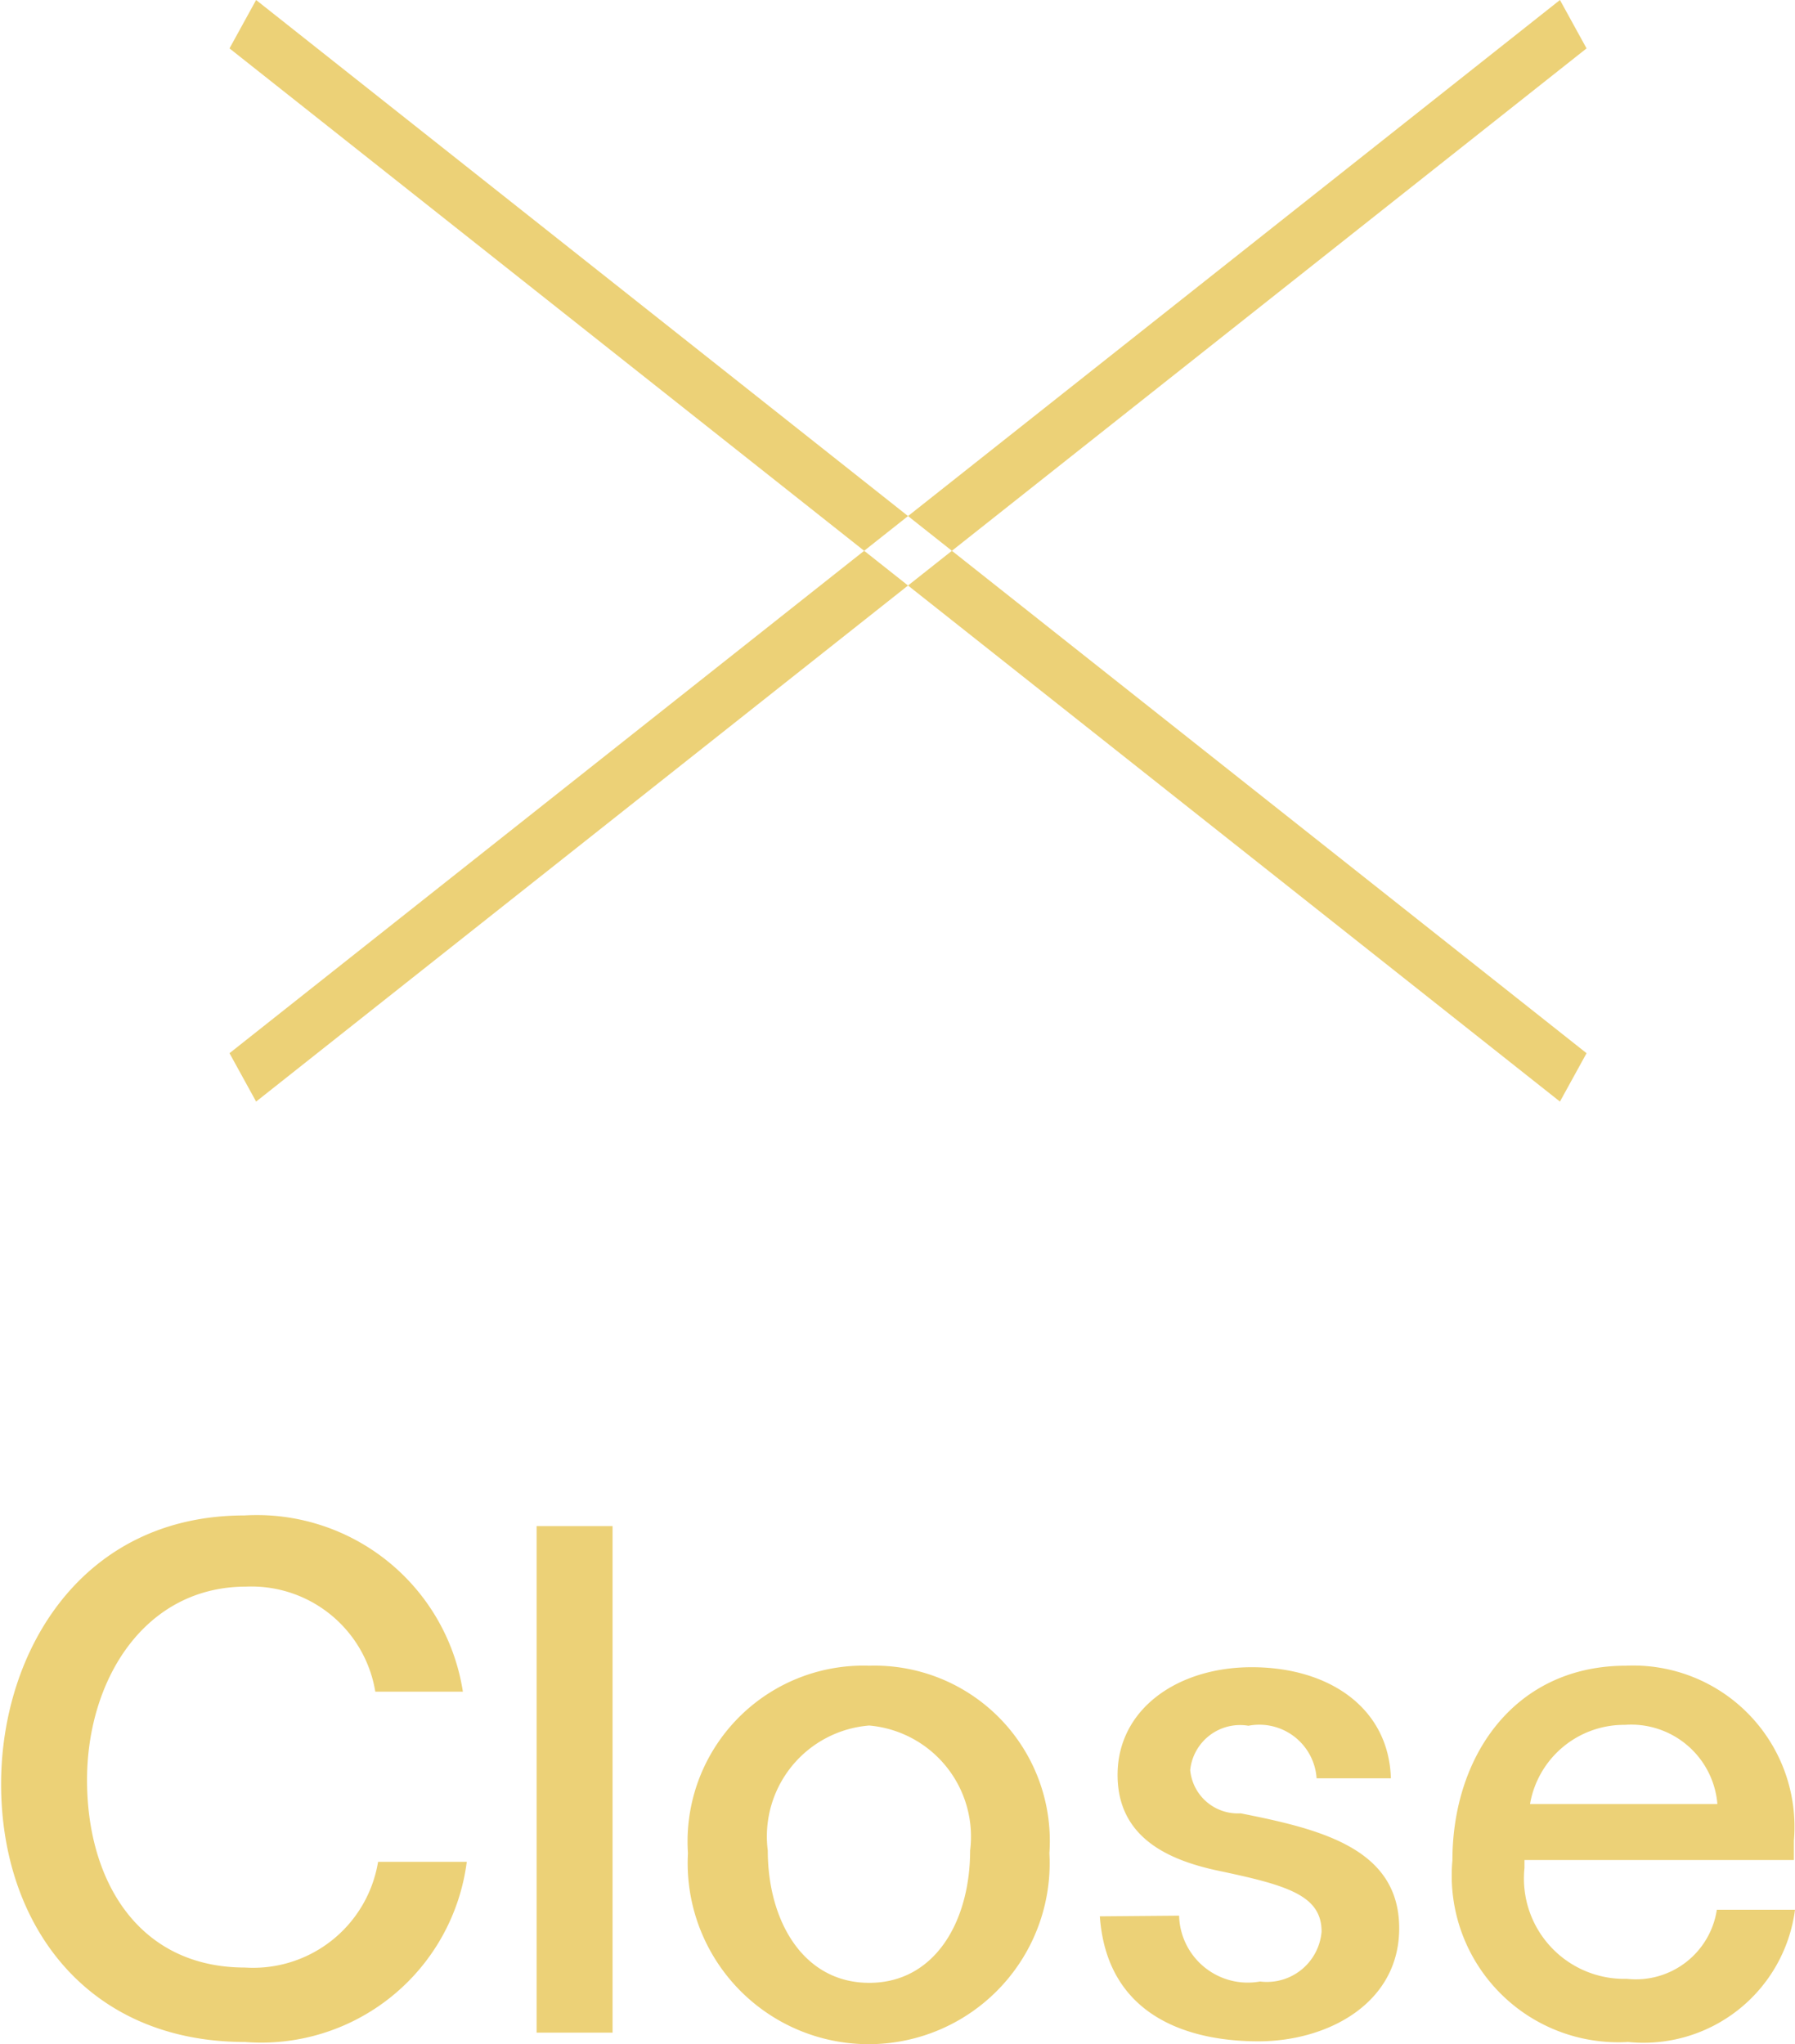
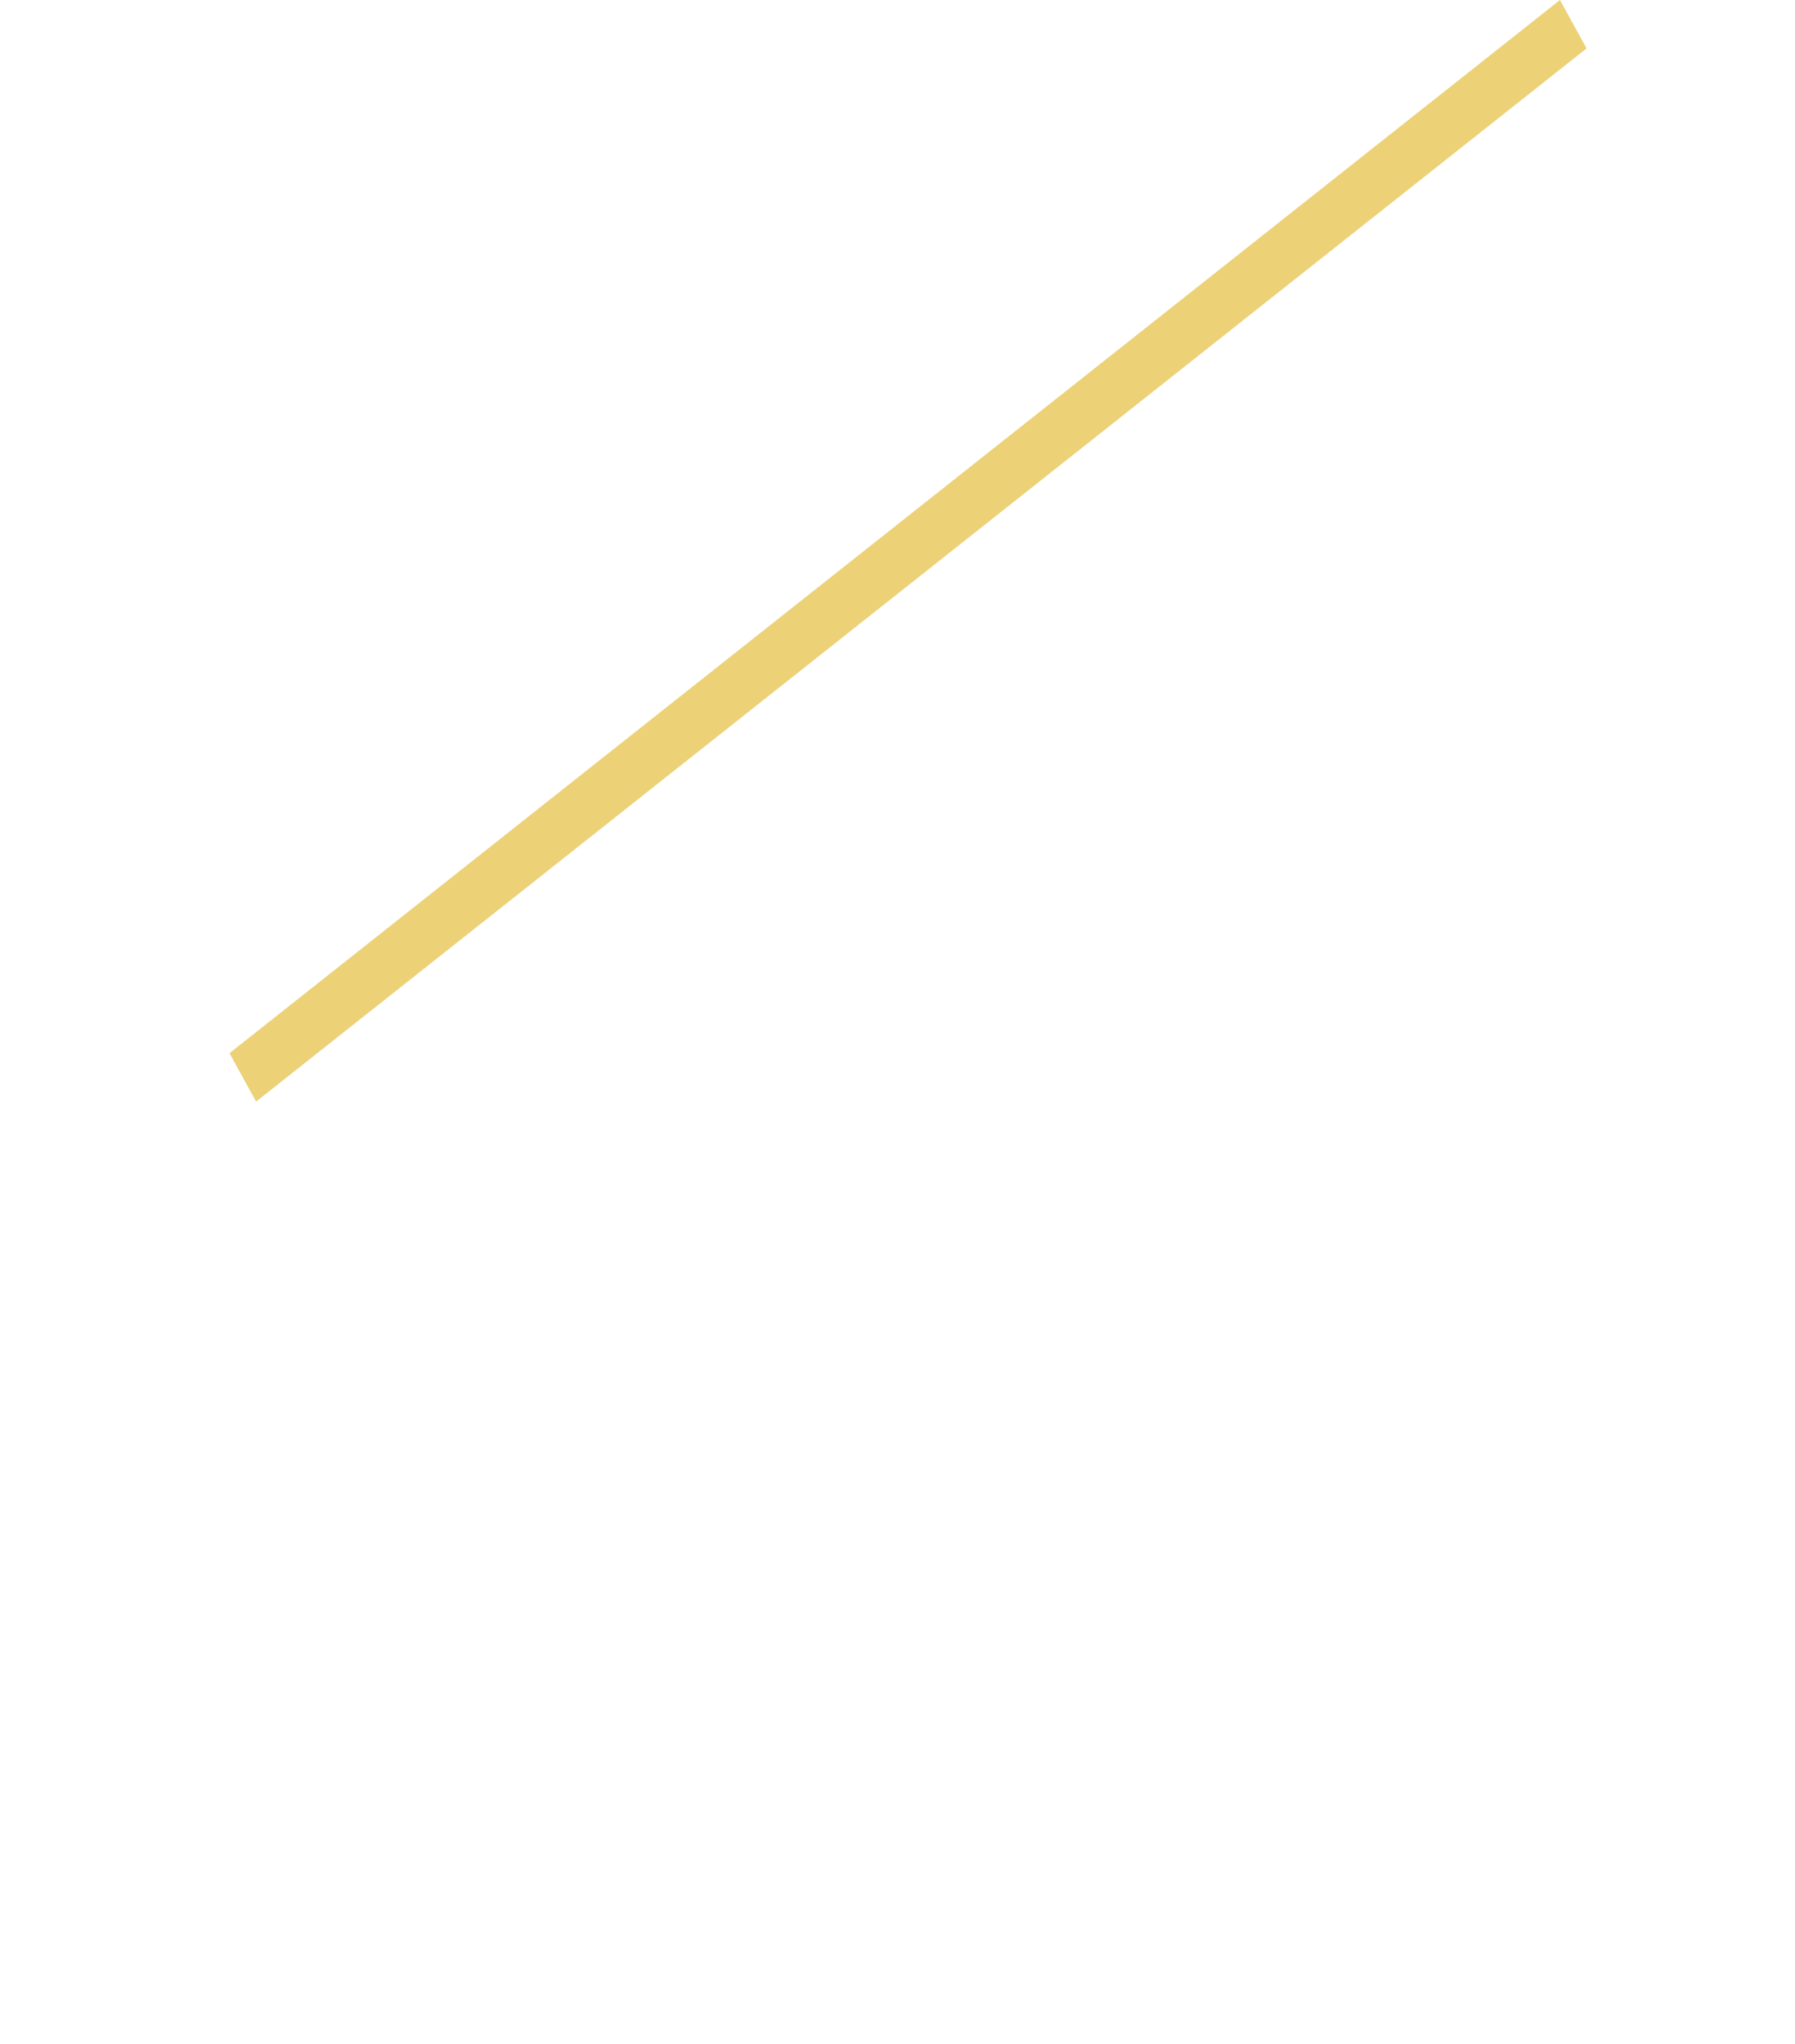
<svg xmlns="http://www.w3.org/2000/svg" id="ico_menu_close.svg" width="32.38" height="36.876" viewBox="0 0 32.38 36.876">
  <defs>
    <style>
      .cls-1 {
        fill: #ecd177;
        fill-rule: evenodd;
      }
    </style>
  </defs>
-   <path id="Close" class="cls-1" d="M1150.97,110.081a3.762,3.762,0,0,0-3.94-3.179c-2.94,0-4.39,2.459-4.39,4.846,0,2.543,1.55,4.653,4.4,4.653a3.738,3.738,0,0,0,4-3.25h-1.6a2.283,2.283,0,0,1-2.4,1.907c-1.91,0-2.85-1.547-2.85-3.383,0-1.81,1.04-3.489,2.87-3.489a2.265,2.265,0,0,1,2.33,1.895h1.58Zm2.7-2.987h-1.37v9.139h1.37v-9.139Zm4.63,2.519a3.172,3.172,0,0,0-3.27,3.382,3.265,3.265,0,1,0,6.52,0A3.162,3.162,0,0,0,1158.3,109.613Zm0,1.079a2.012,2.012,0,0,1,1.82,2.255c0,1.271-.63,2.387-1.82,2.387s-1.83-1.116-1.83-2.387A2.006,2.006,0,0,1,1158.3,110.692Zm9.41,0.948c-0.04-1.271-1.12-2-2.51-2-1.34,0-2.42.756-2.42,1.943,0,1.127.91,1.535,1.81,1.727,1.25,0.263,1.87.444,1.87,1.1a0.99,0.99,0,0,1-1.11.9,1.239,1.239,0,0,1-1.46-1.188l-1.43.012c0.13,1.824,1.63,2.255,2.86,2.255,1.25,0,2.54-.684,2.54-2.039,0-1.439-1.41-1.787-2.86-2.074a0.862,0.862,0,0,1-.91-0.78,0.905,0.905,0,0,1,1.05-.8,1.036,1.036,0,0,1,1.23.948h1.34Zm7.27,1.127a2.908,2.908,0,0,0-3.03-3.154c-2,0-3.13,1.619-3.13,3.514a3.005,3.005,0,0,0,3.17,3.274,2.756,2.756,0,0,0,3.01-2.386h-1.41a1.477,1.477,0,0,1-1.62,1.247,1.811,1.811,0,0,1-1.85-2v-0.144h4.86v-0.348Zm-4.76-.659a1.722,1.722,0,0,1,1.71-1.428,1.561,1.561,0,0,1,1.67,1.428h-3.38Z" transform="translate(-1142.62 -79.563)" />
-   <path id="_" data-name="×" class="cls-1" d="M1146.76,80.436l0.48-.873,24,19-0.48.873Zm24.48,0-0.48-.873-24,19,0.48,0.873Z" transform="translate(-1142.62 -79.563)" />
+   <path id="_" data-name="×" class="cls-1" d="M1146.76,80.436Zm24.48,0-0.48-.873-24,19,0.48,0.873Z" transform="translate(-1142.62 -79.563)" />
</svg>